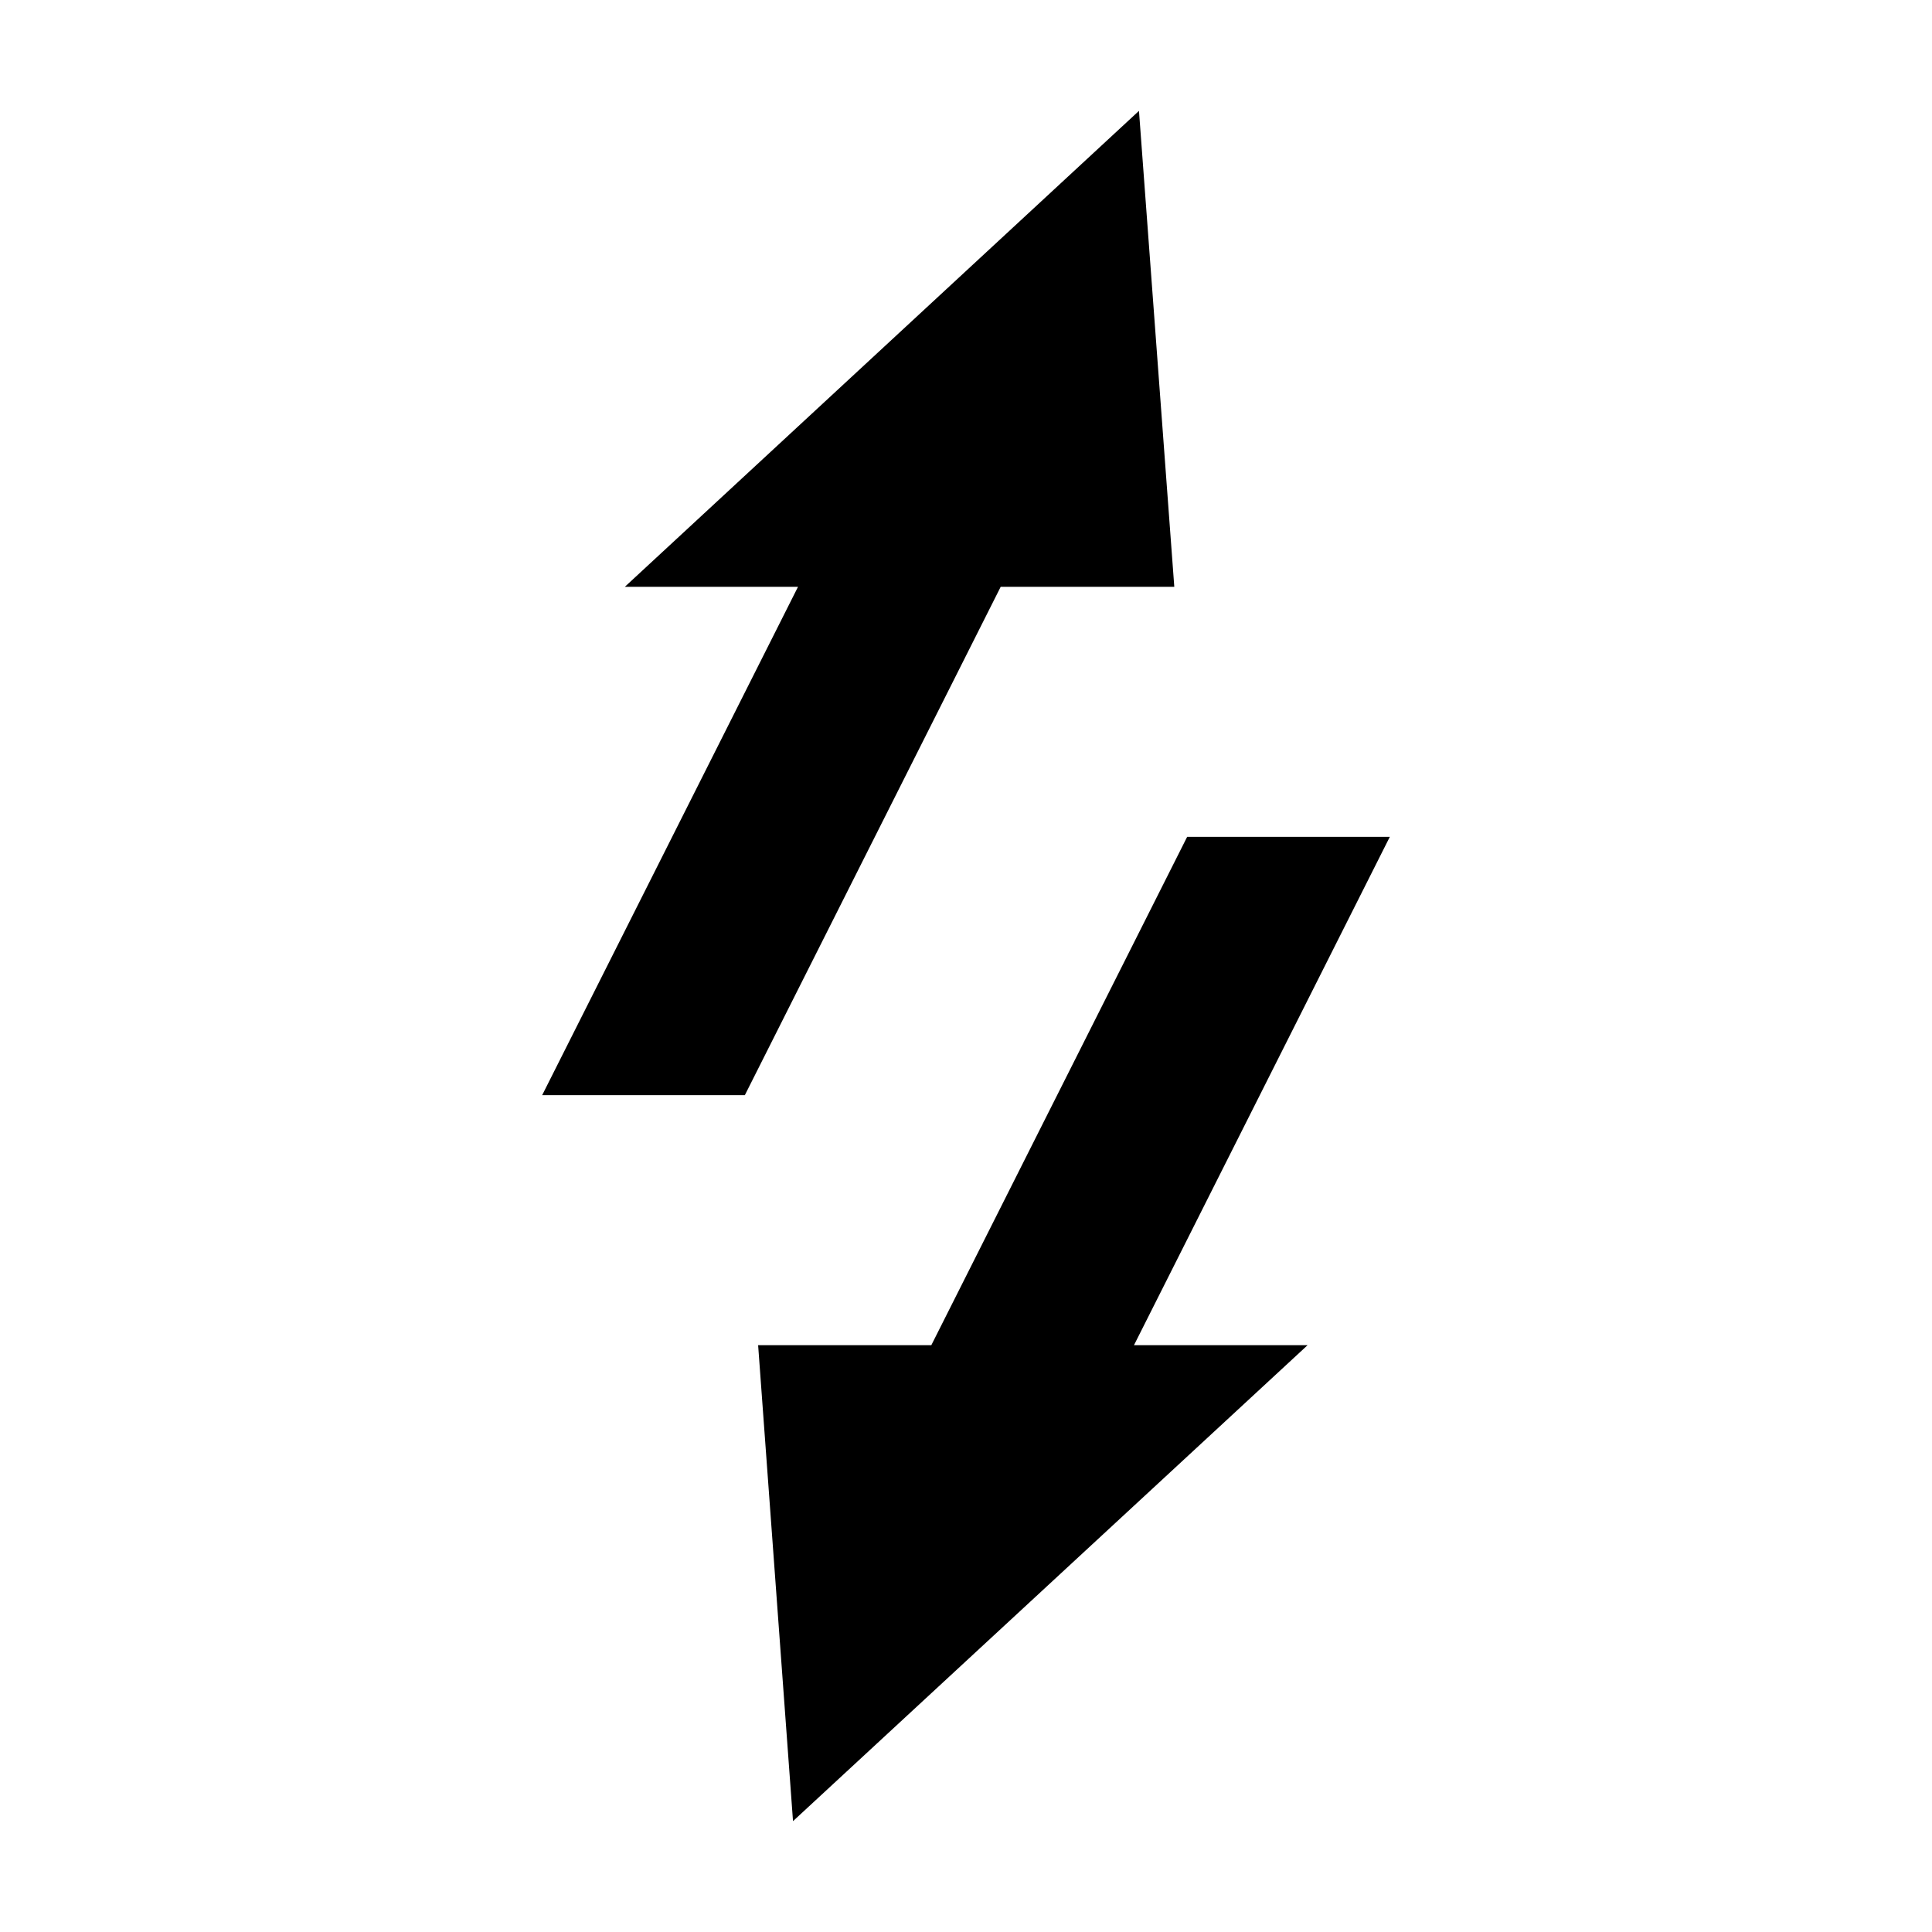
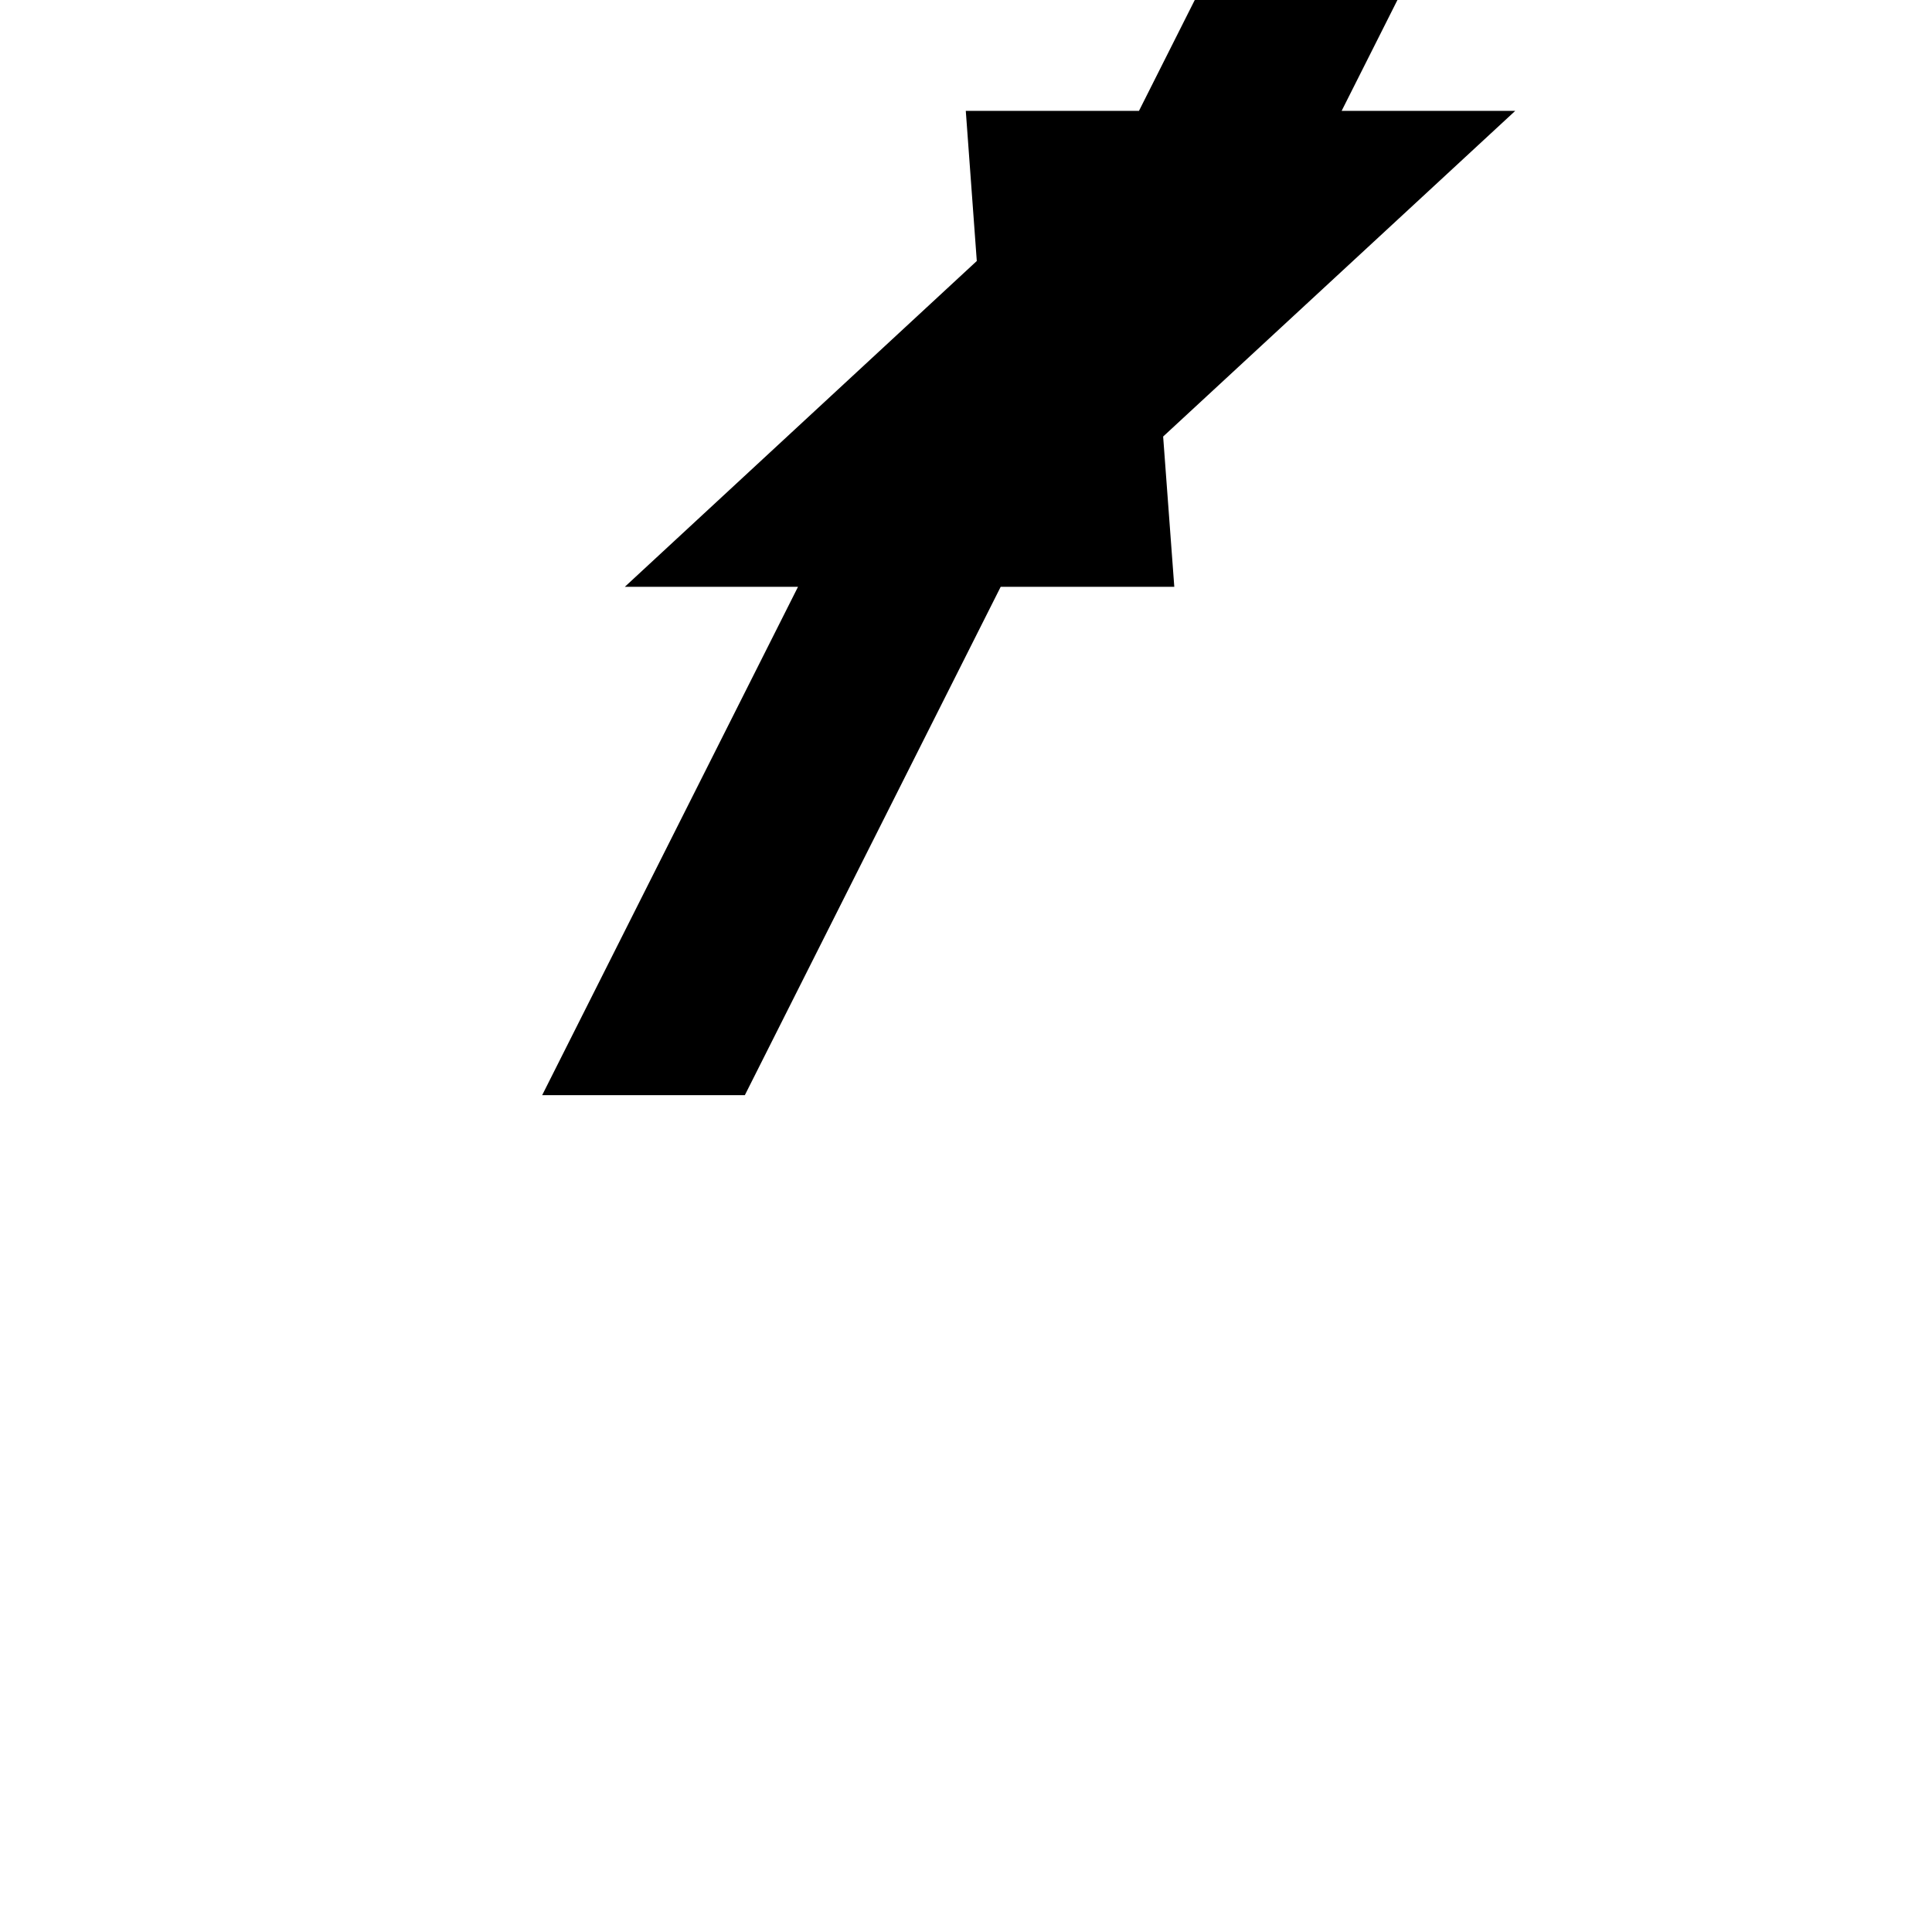
<svg xmlns="http://www.w3.org/2000/svg" width="128" height="128" version="1.1">
  <title>Samba Icon</title>
  <desc>This is shape (source) for Clarity vector icon theme for gtk</desc>
-   <path d="M 75.46,7.345 41.396,38.878 l 11.474,0 -16.95,33.679 13.428,0 16.95,-33.679 11.502,0 L 75.46,7.345 z M 78.652,55.443 61.702,89.122 l -11.474,0 2.311,31.533 34.092,-31.533 -11.502,0 16.95,-33.679 -13.428,0 z" />
+   <path d="M 75.46,7.345 41.396,38.878 l 11.474,0 -16.95,33.679 13.428,0 16.95,-33.679 11.502,0 L 75.46,7.345 z l -11.474,0 2.311,31.533 34.092,-31.533 -11.502,0 16.95,-33.679 -13.428,0 z" />
</svg>